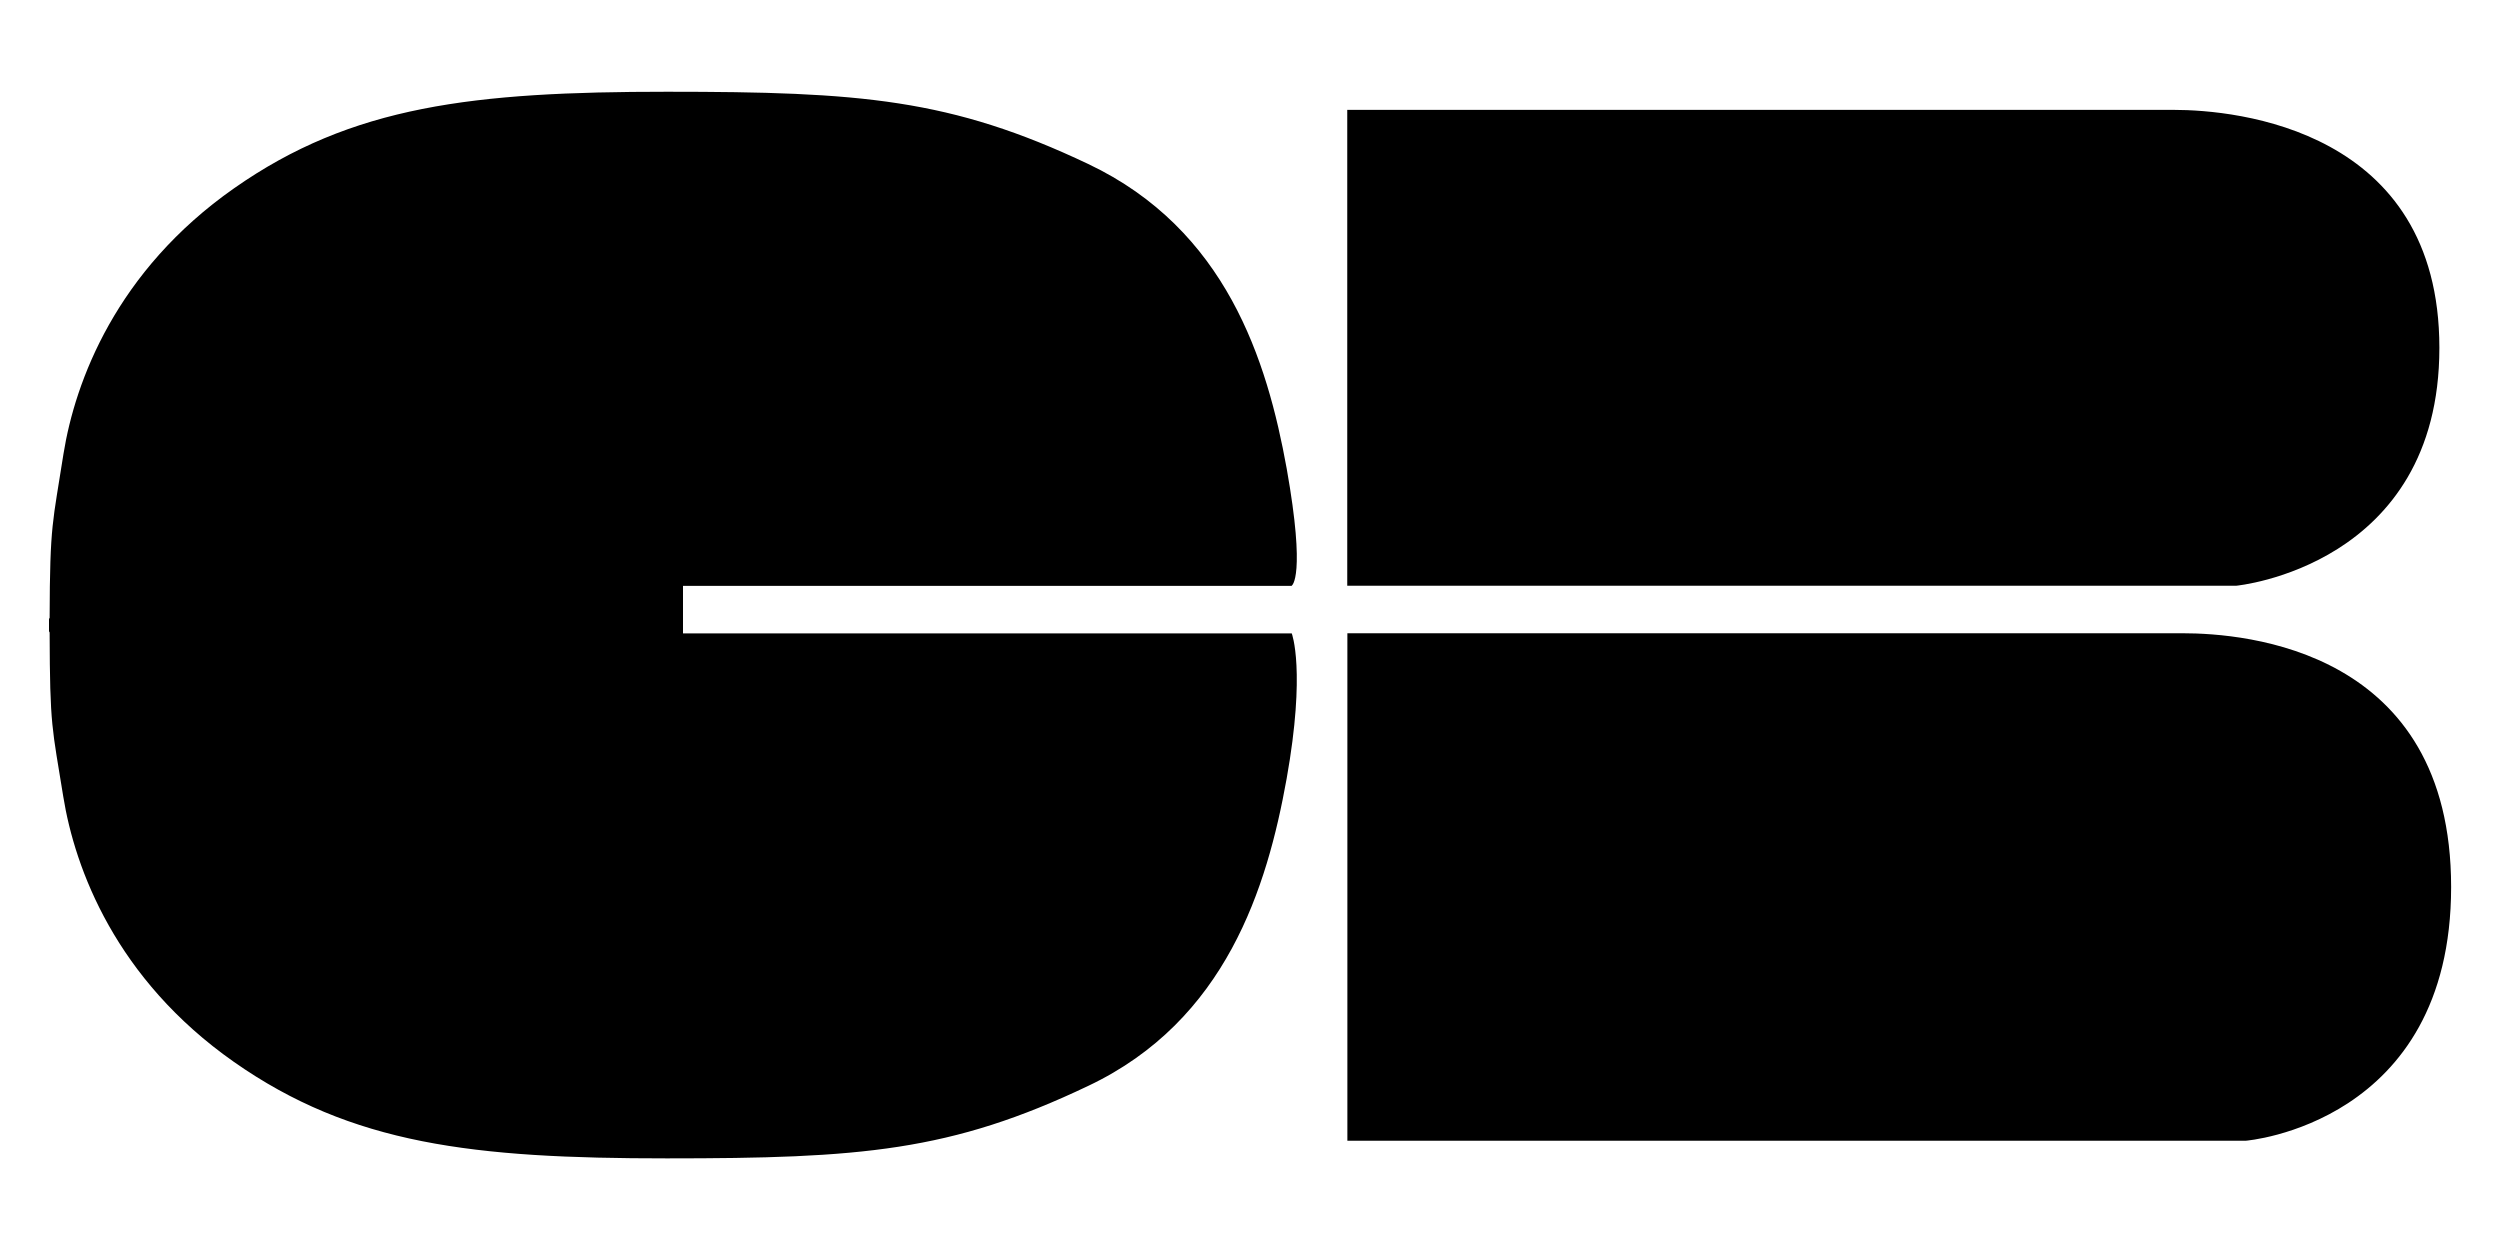
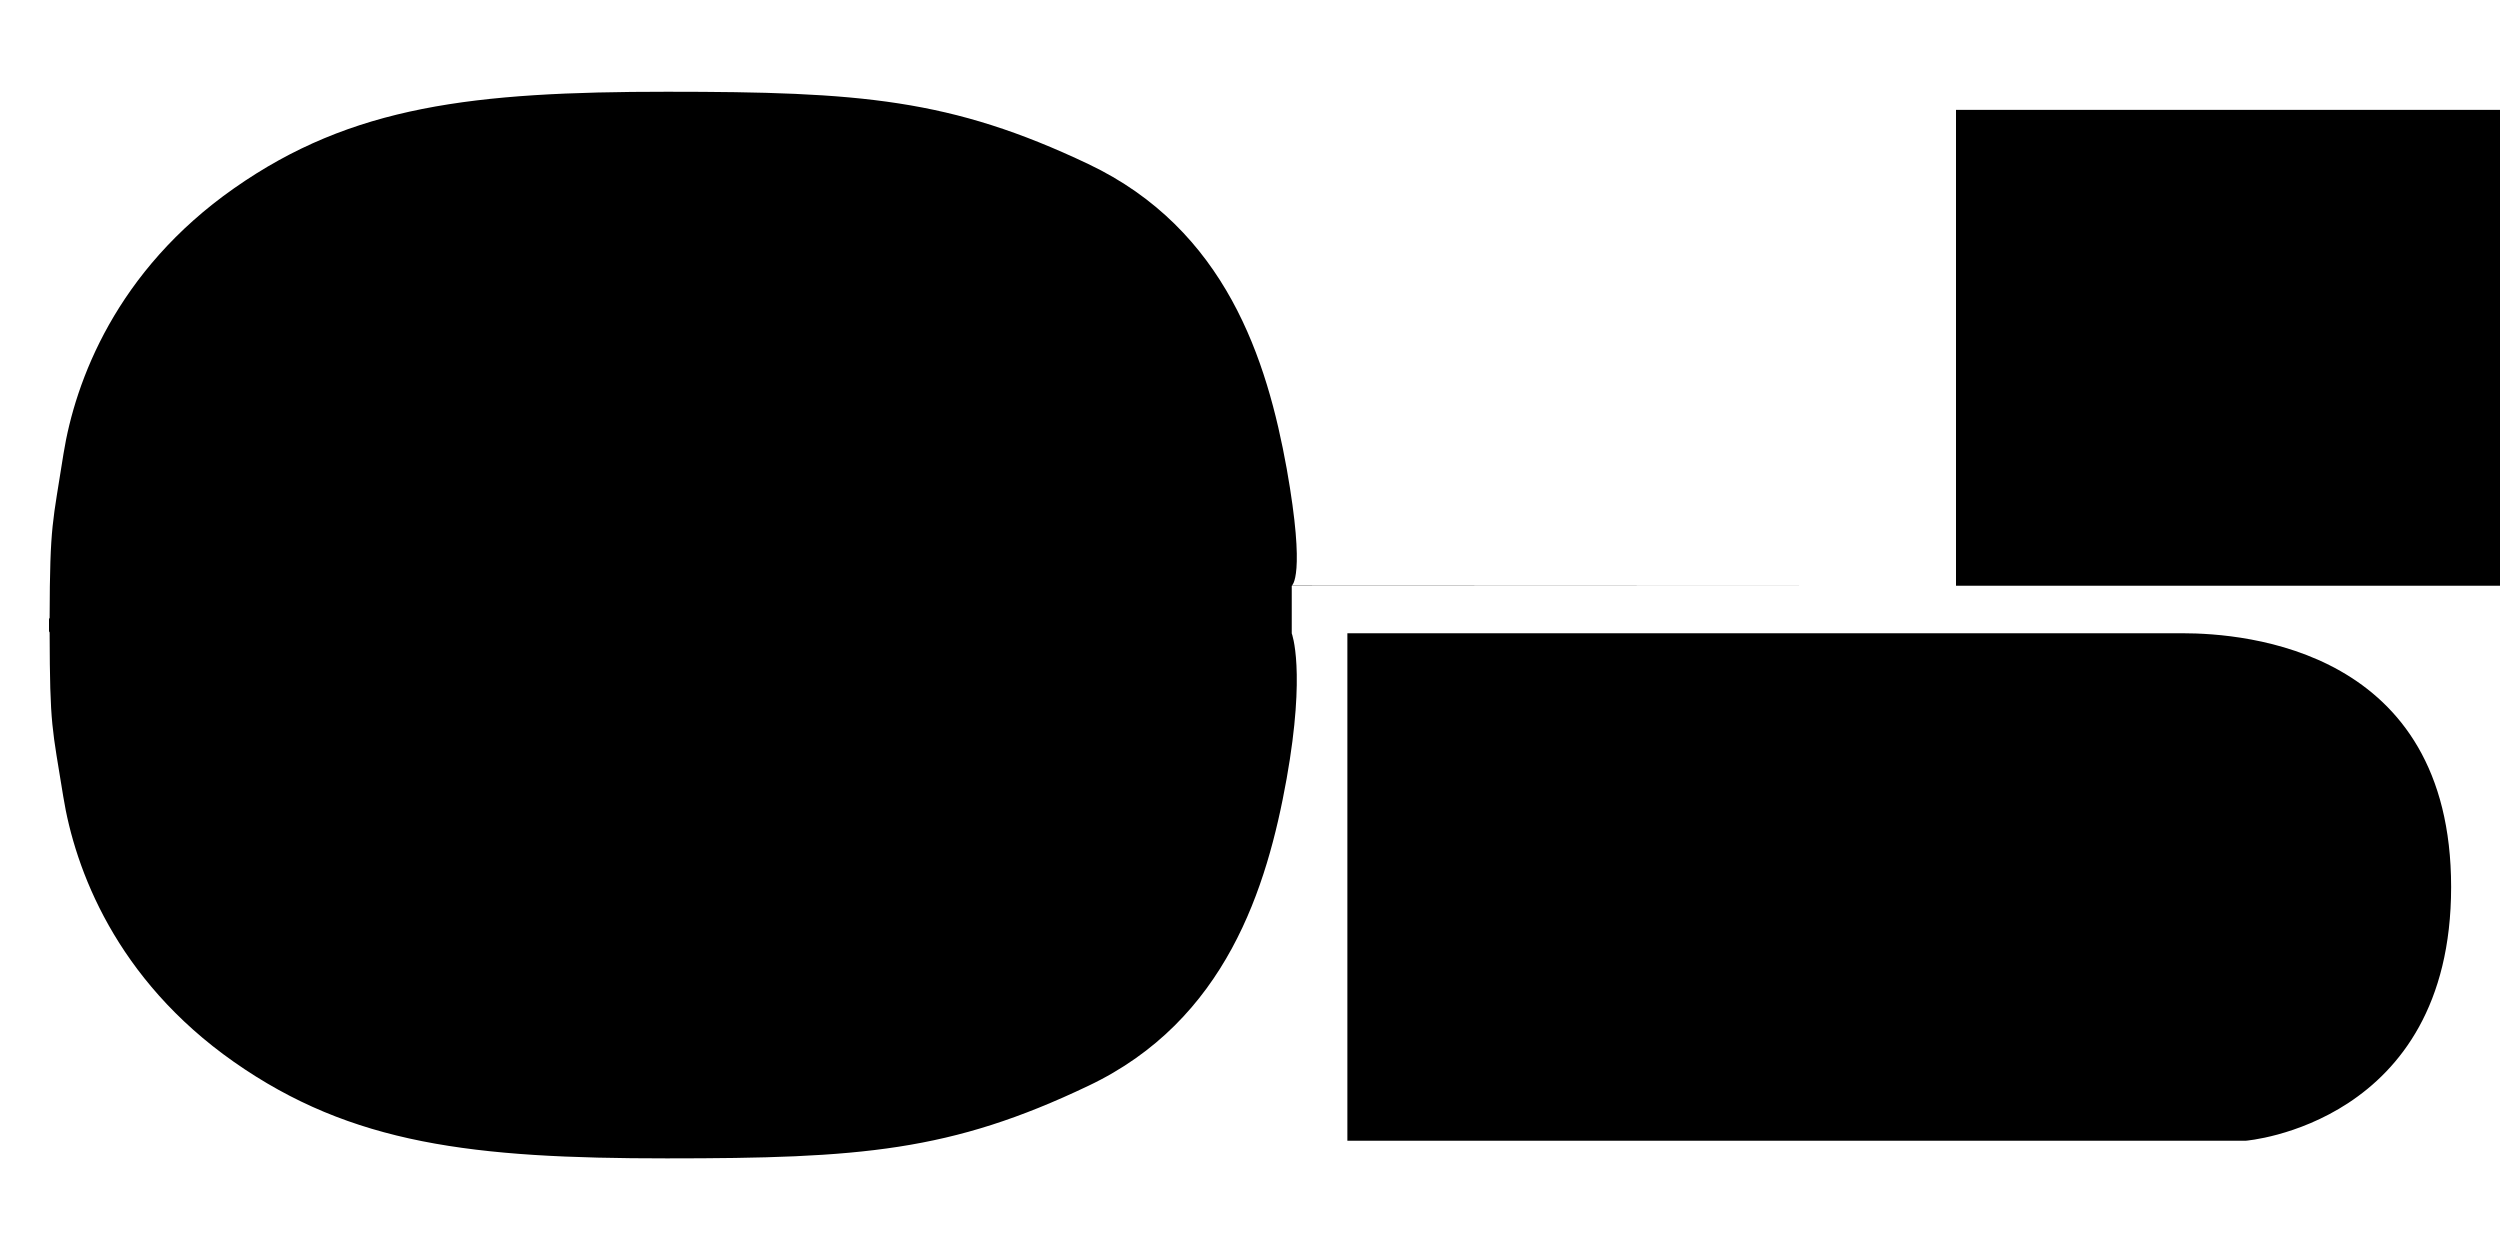
<svg xmlns="http://www.w3.org/2000/svg" width="20" height="10">
-   <path fill="#666" fill-rule="evenodd" d="M10.334 4.685s.114-.066-.04-.934c-.157-.87-.485-1.915-1.588-2.439C7.606.79 6.884.734 5.336.734c-1.547 0-2.52.11-3.463.772C.93 2.166.601 3.05.508 3.63c-.086.554-.109.553-.111 1.312l-.005.01v.098l.005.01c.002.76.02.758.109 1.312.093.579.421 1.461 1.365 2.123.944.662 1.915.772 3.464.772 1.548 0 2.27-.055 3.371-.58 1.103-.523 1.431-1.589 1.587-2.457.155-.869.041-1.163.041-1.163h-4.87v-.38h4.87m9.181-1.905c0-1.75-1.626-1.903-2.124-1.903h-6.613v3.807h7.111s1.626-.153 1.626-1.903M17.46 5.066h-6.681v4.06h7.186s1.644-.13 1.644-2.03-1.644-2.03-2.149-2.03" style="fill:#000;stroke-width:.516" />
+   <path fill="#666" fill-rule="evenodd" d="M10.334 4.685s.114-.066-.04-.934c-.157-.87-.485-1.915-1.588-2.439C7.606.79 6.884.734 5.336.734c-1.547 0-2.52.11-3.463.772C.93 2.166.601 3.05.508 3.63c-.086.554-.109.553-.111 1.312l-.005.01v.098l.005.01c.002.76.02.758.109 1.312.093.579.421 1.461 1.365 2.123.944.662 1.915.772 3.464.772 1.548 0 2.27-.055 3.371-.58 1.103-.523 1.431-1.589 1.587-2.457.155-.869.041-1.163.041-1.163v-.38h4.87m9.181-1.905c0-1.75-1.626-1.903-2.124-1.903h-6.613v3.807h7.111s1.626-.153 1.626-1.903M17.46 5.066h-6.681v4.06h7.186s1.644-.13 1.644-2.03-1.644-2.03-2.149-2.03" style="fill:#000;stroke-width:.516" />
</svg>